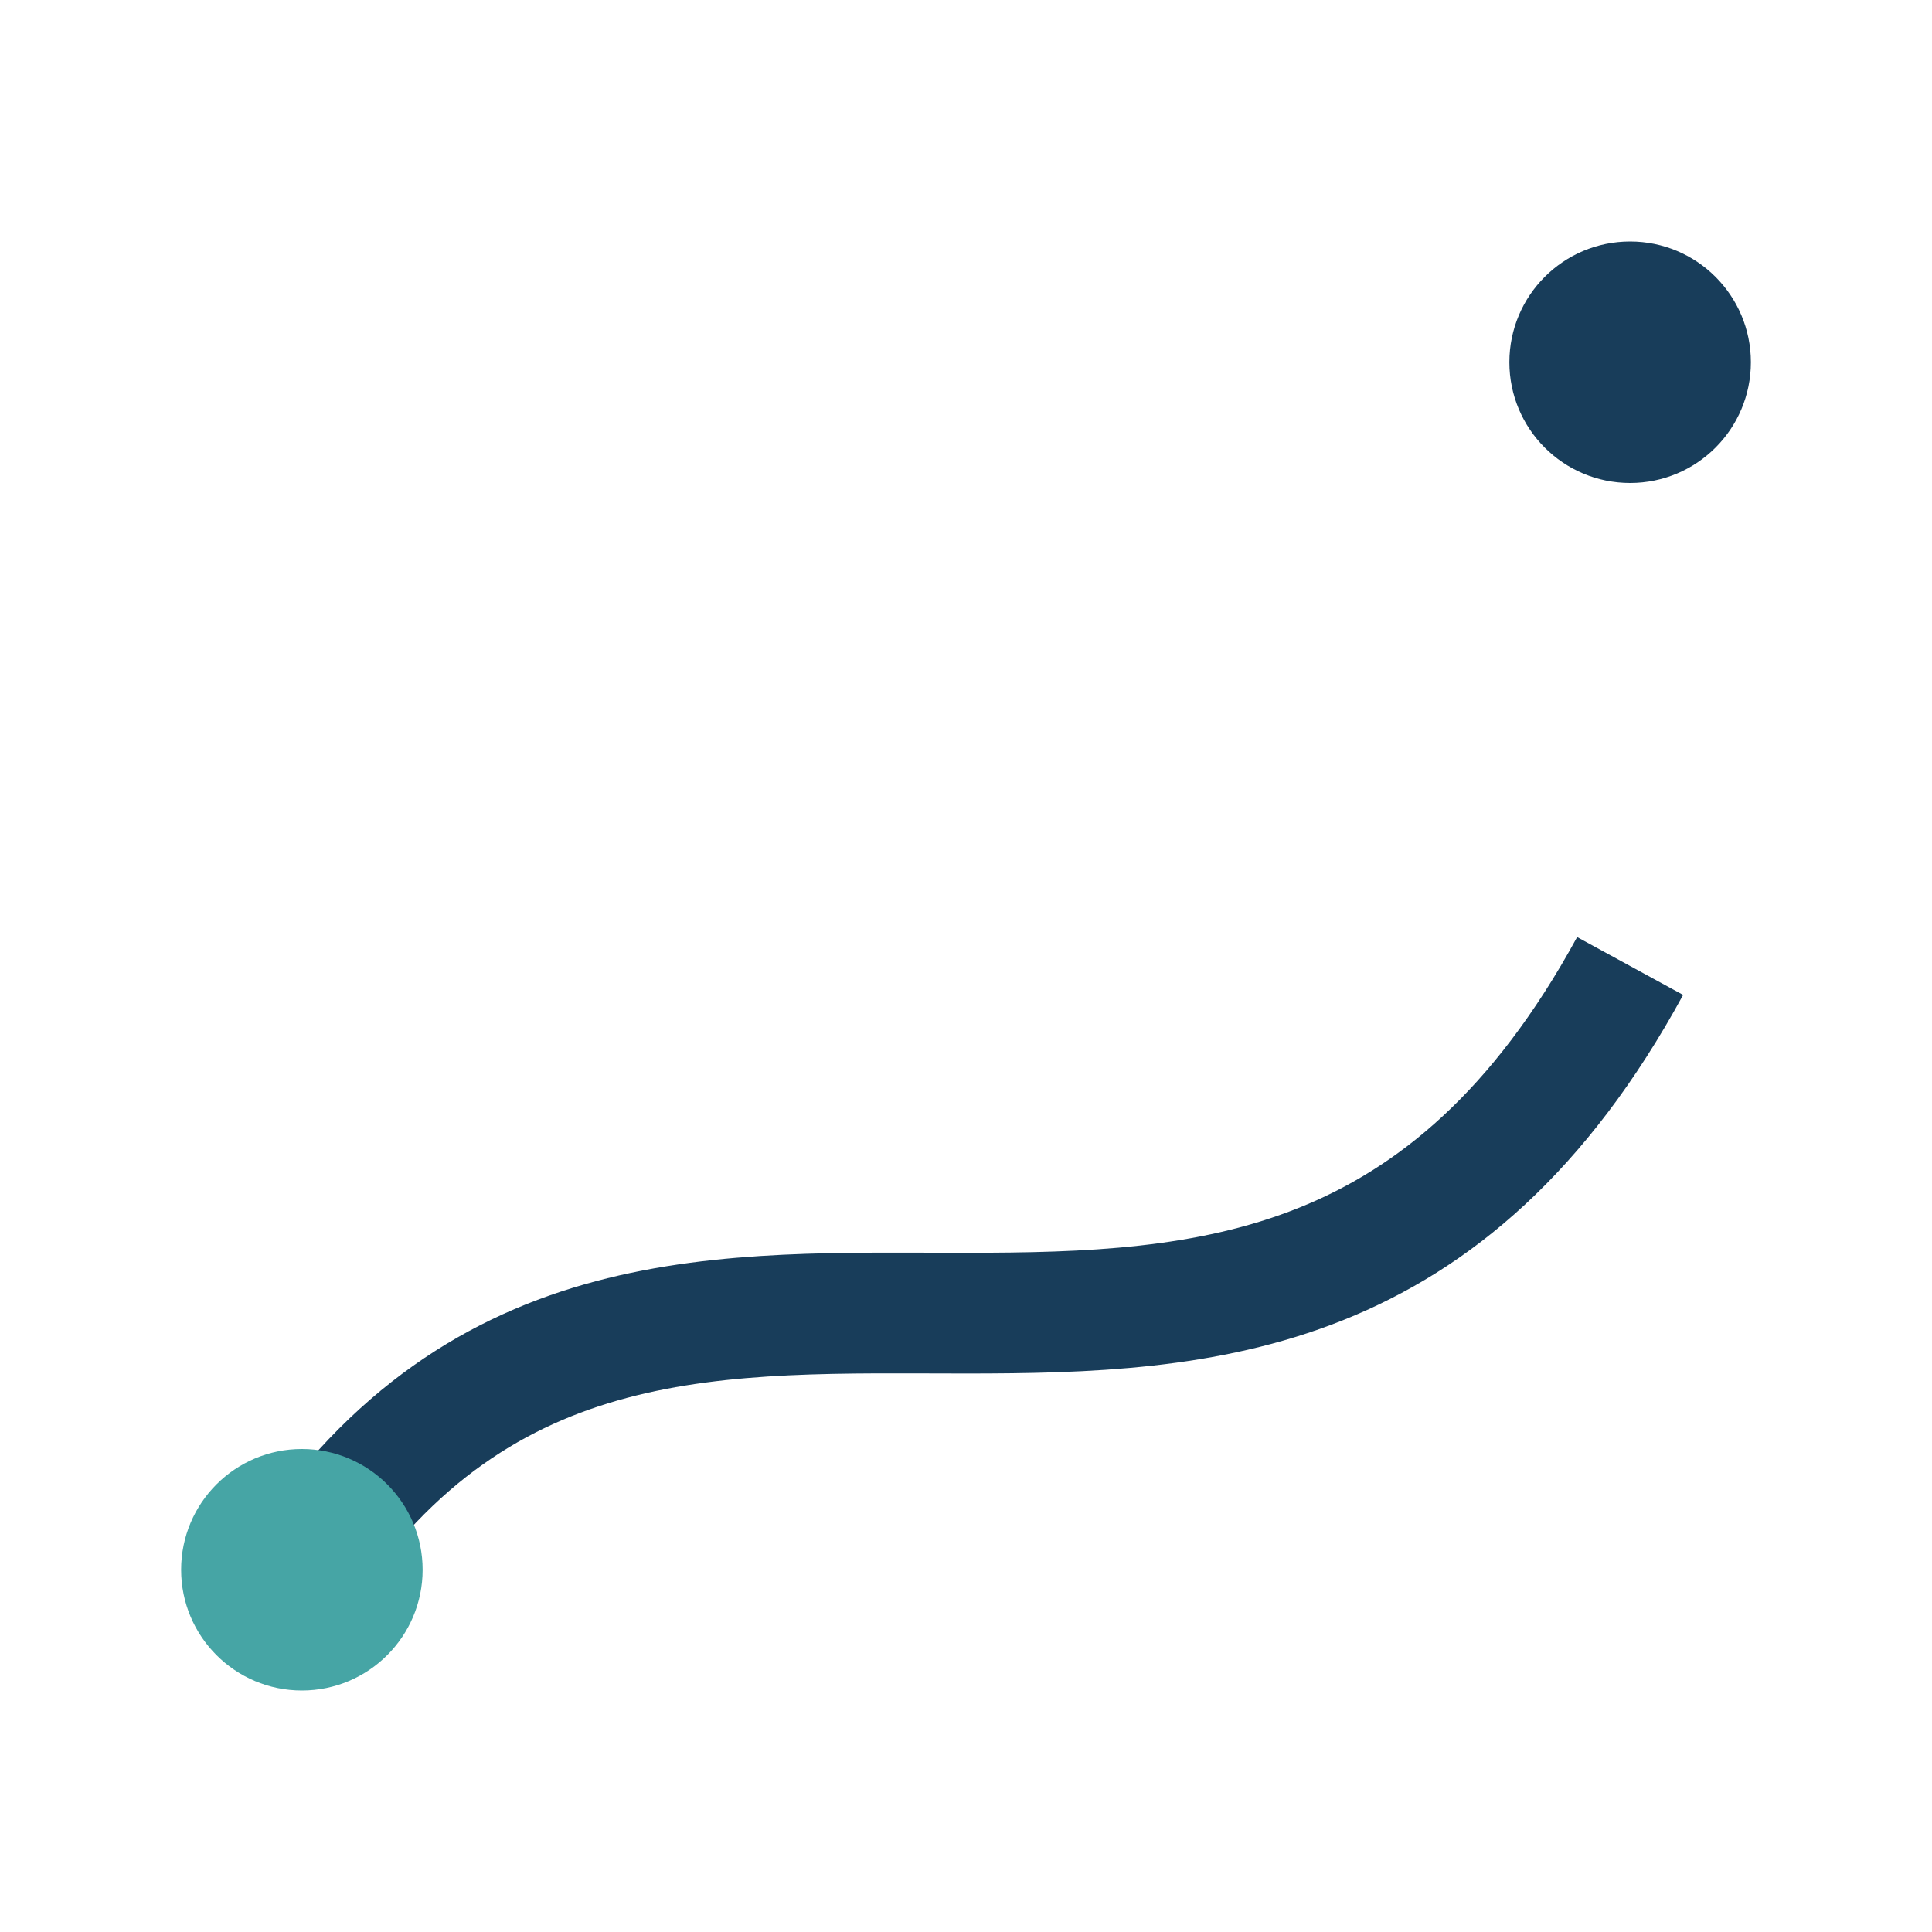
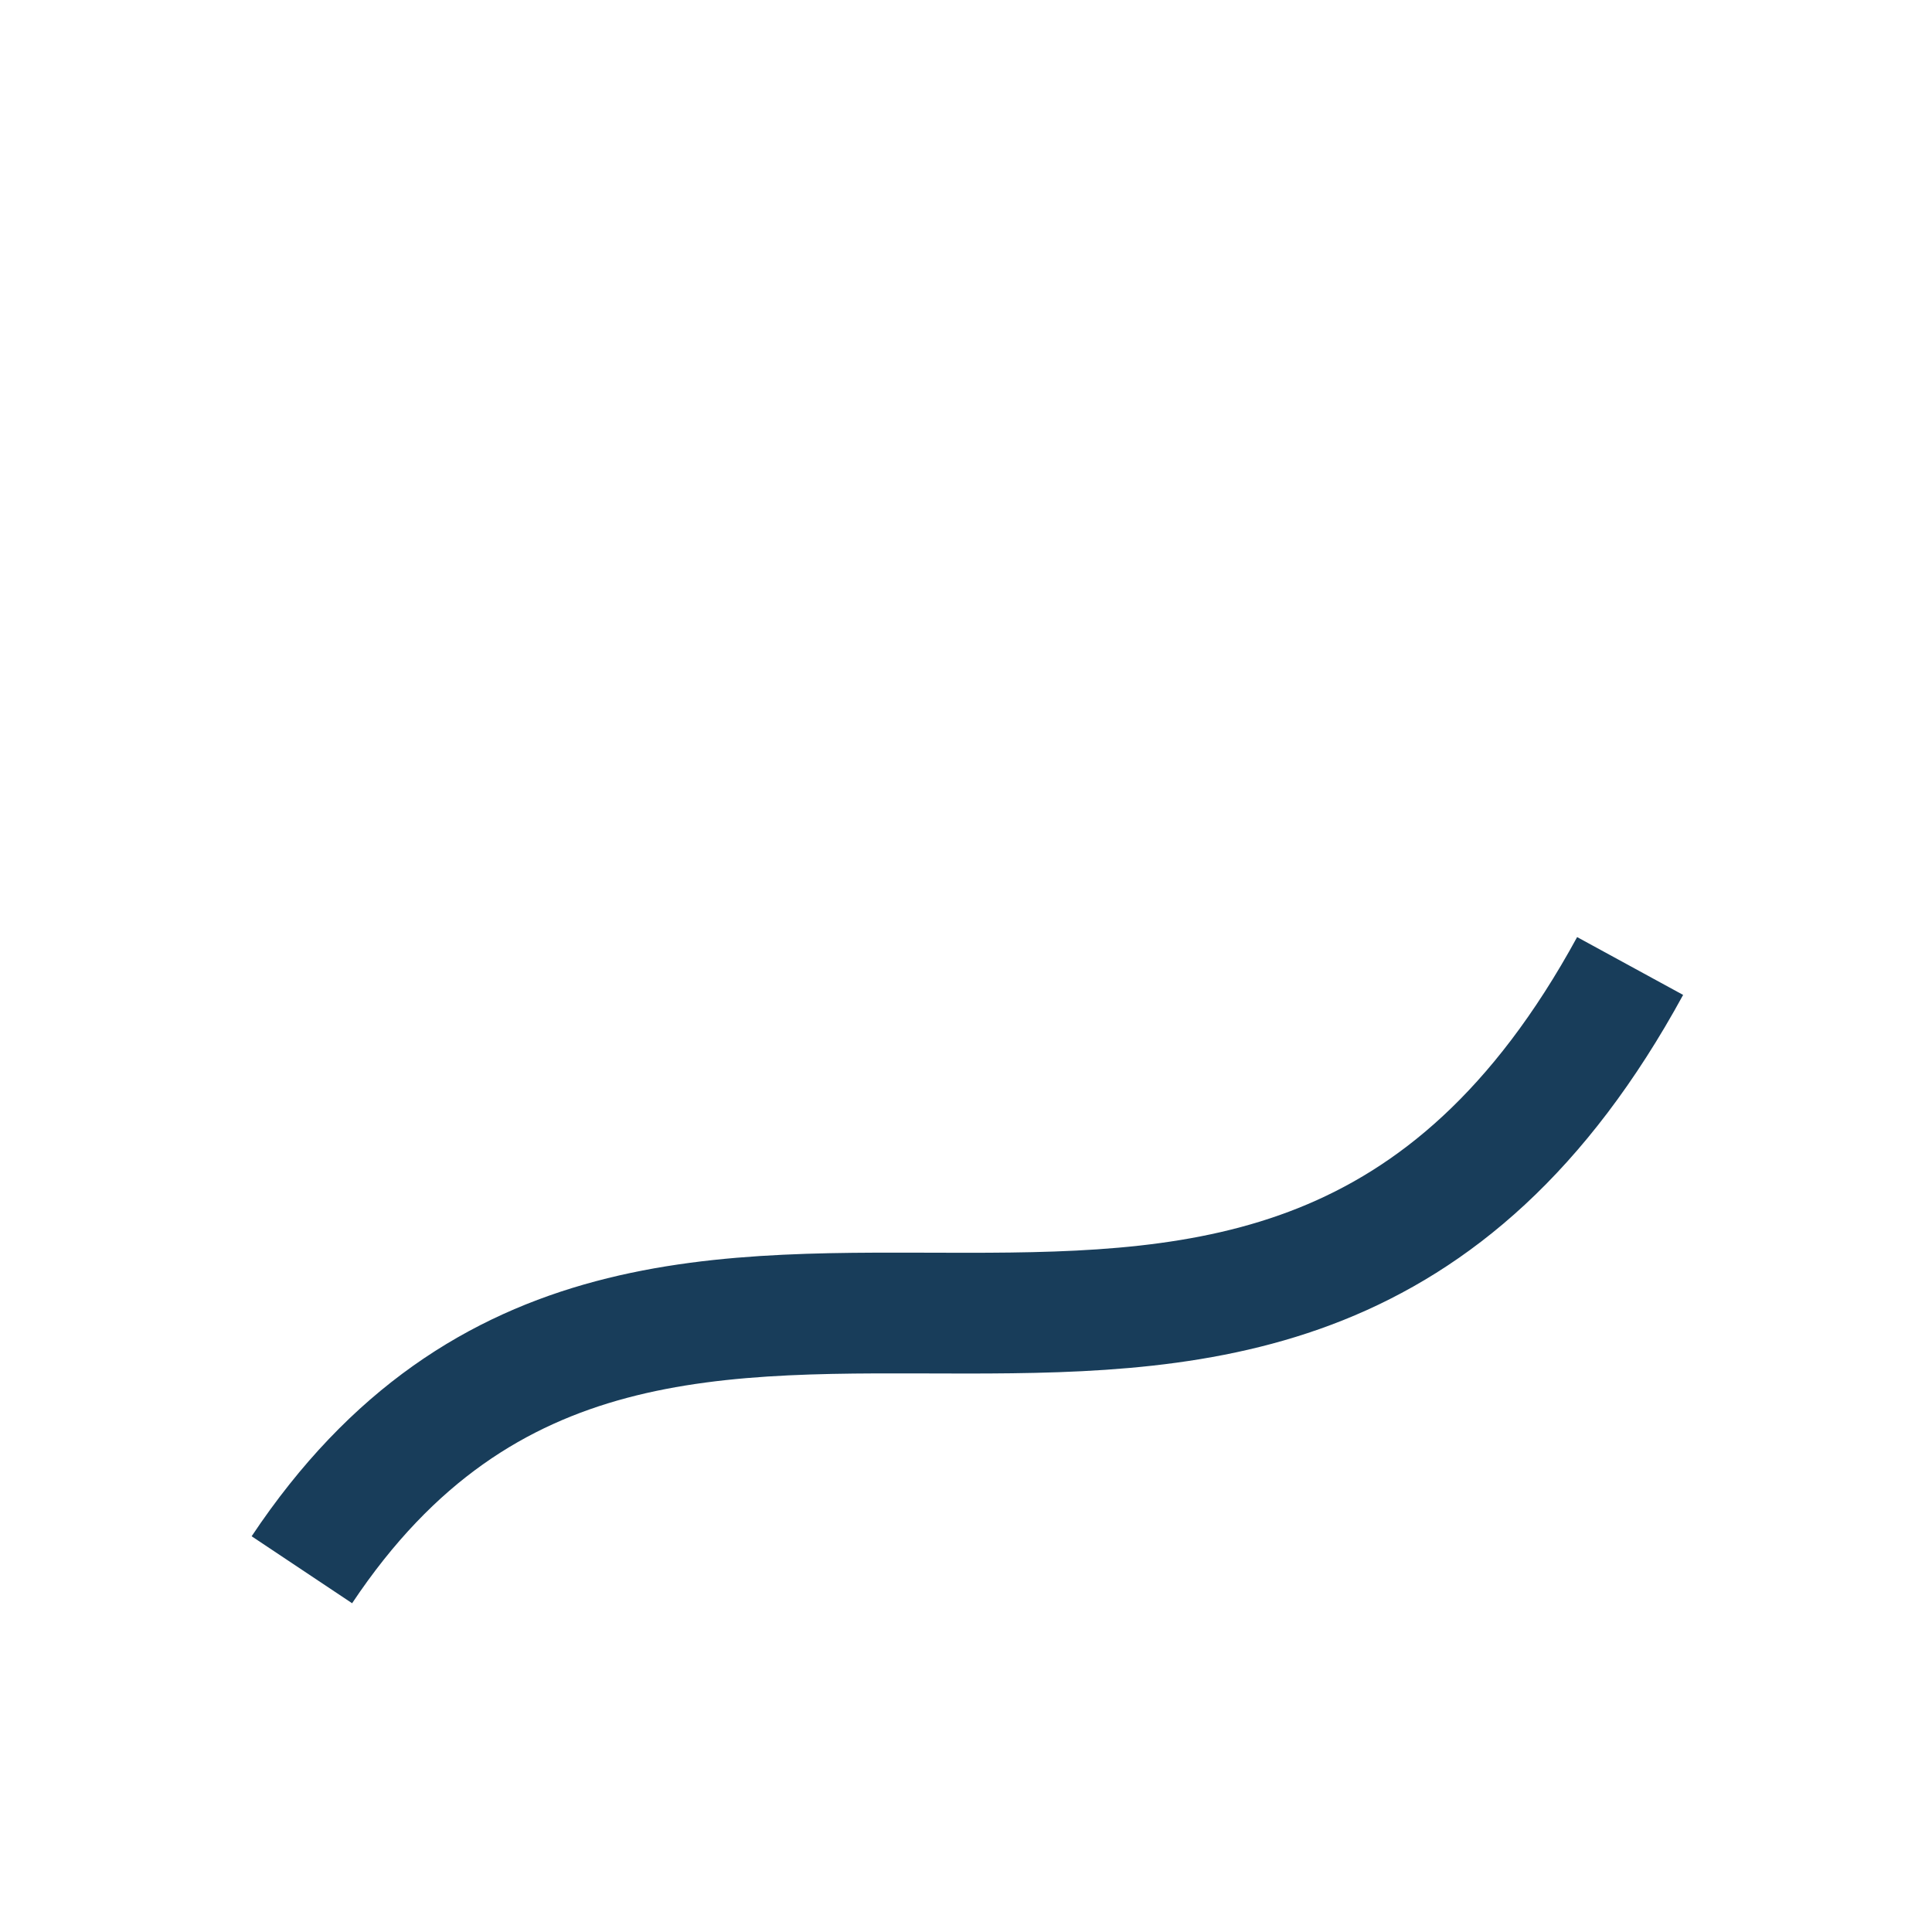
<svg xmlns="http://www.w3.org/2000/svg" width="32" height="32" viewBox="0 0 32 32">
  <path d="M5 26c6-9 16 1 22-10" fill="none" stroke="#183D5A" stroke-width="2" />
-   <circle cx="5" cy="26" r="2" fill="#46A5A5" />
-   <circle cx="27" cy="6" r="2" fill="#183D5A" />
</svg>